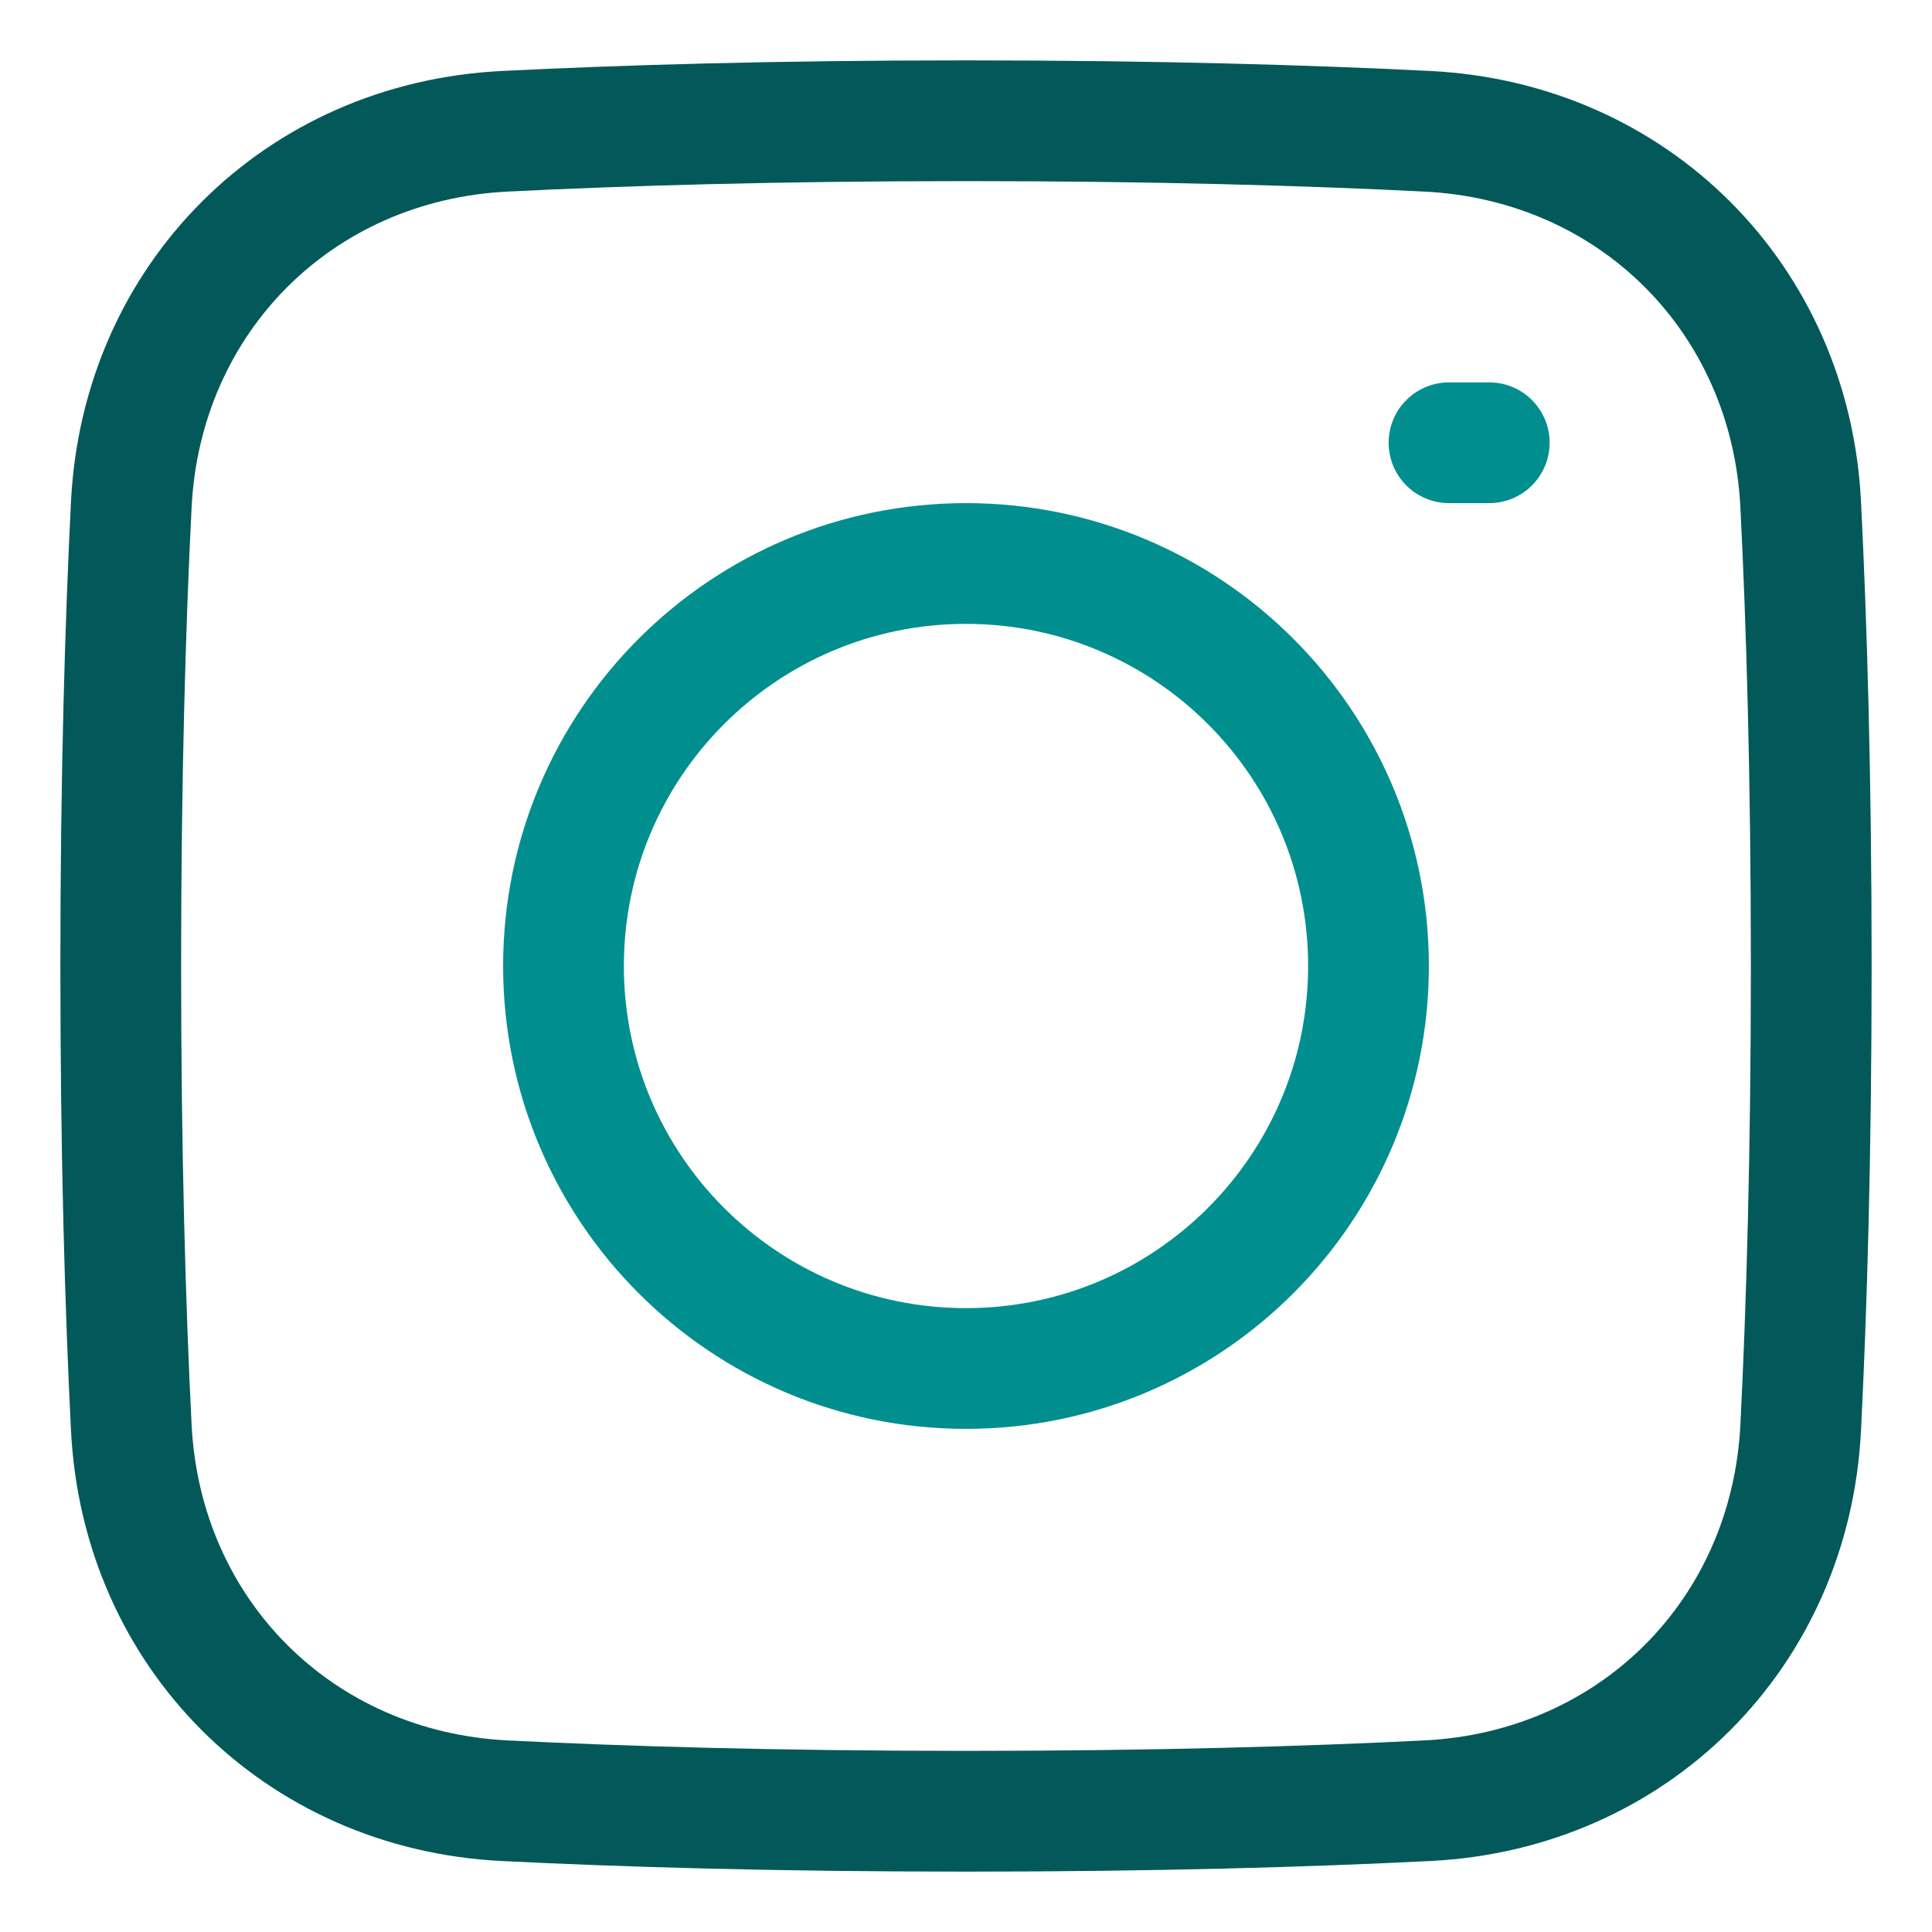
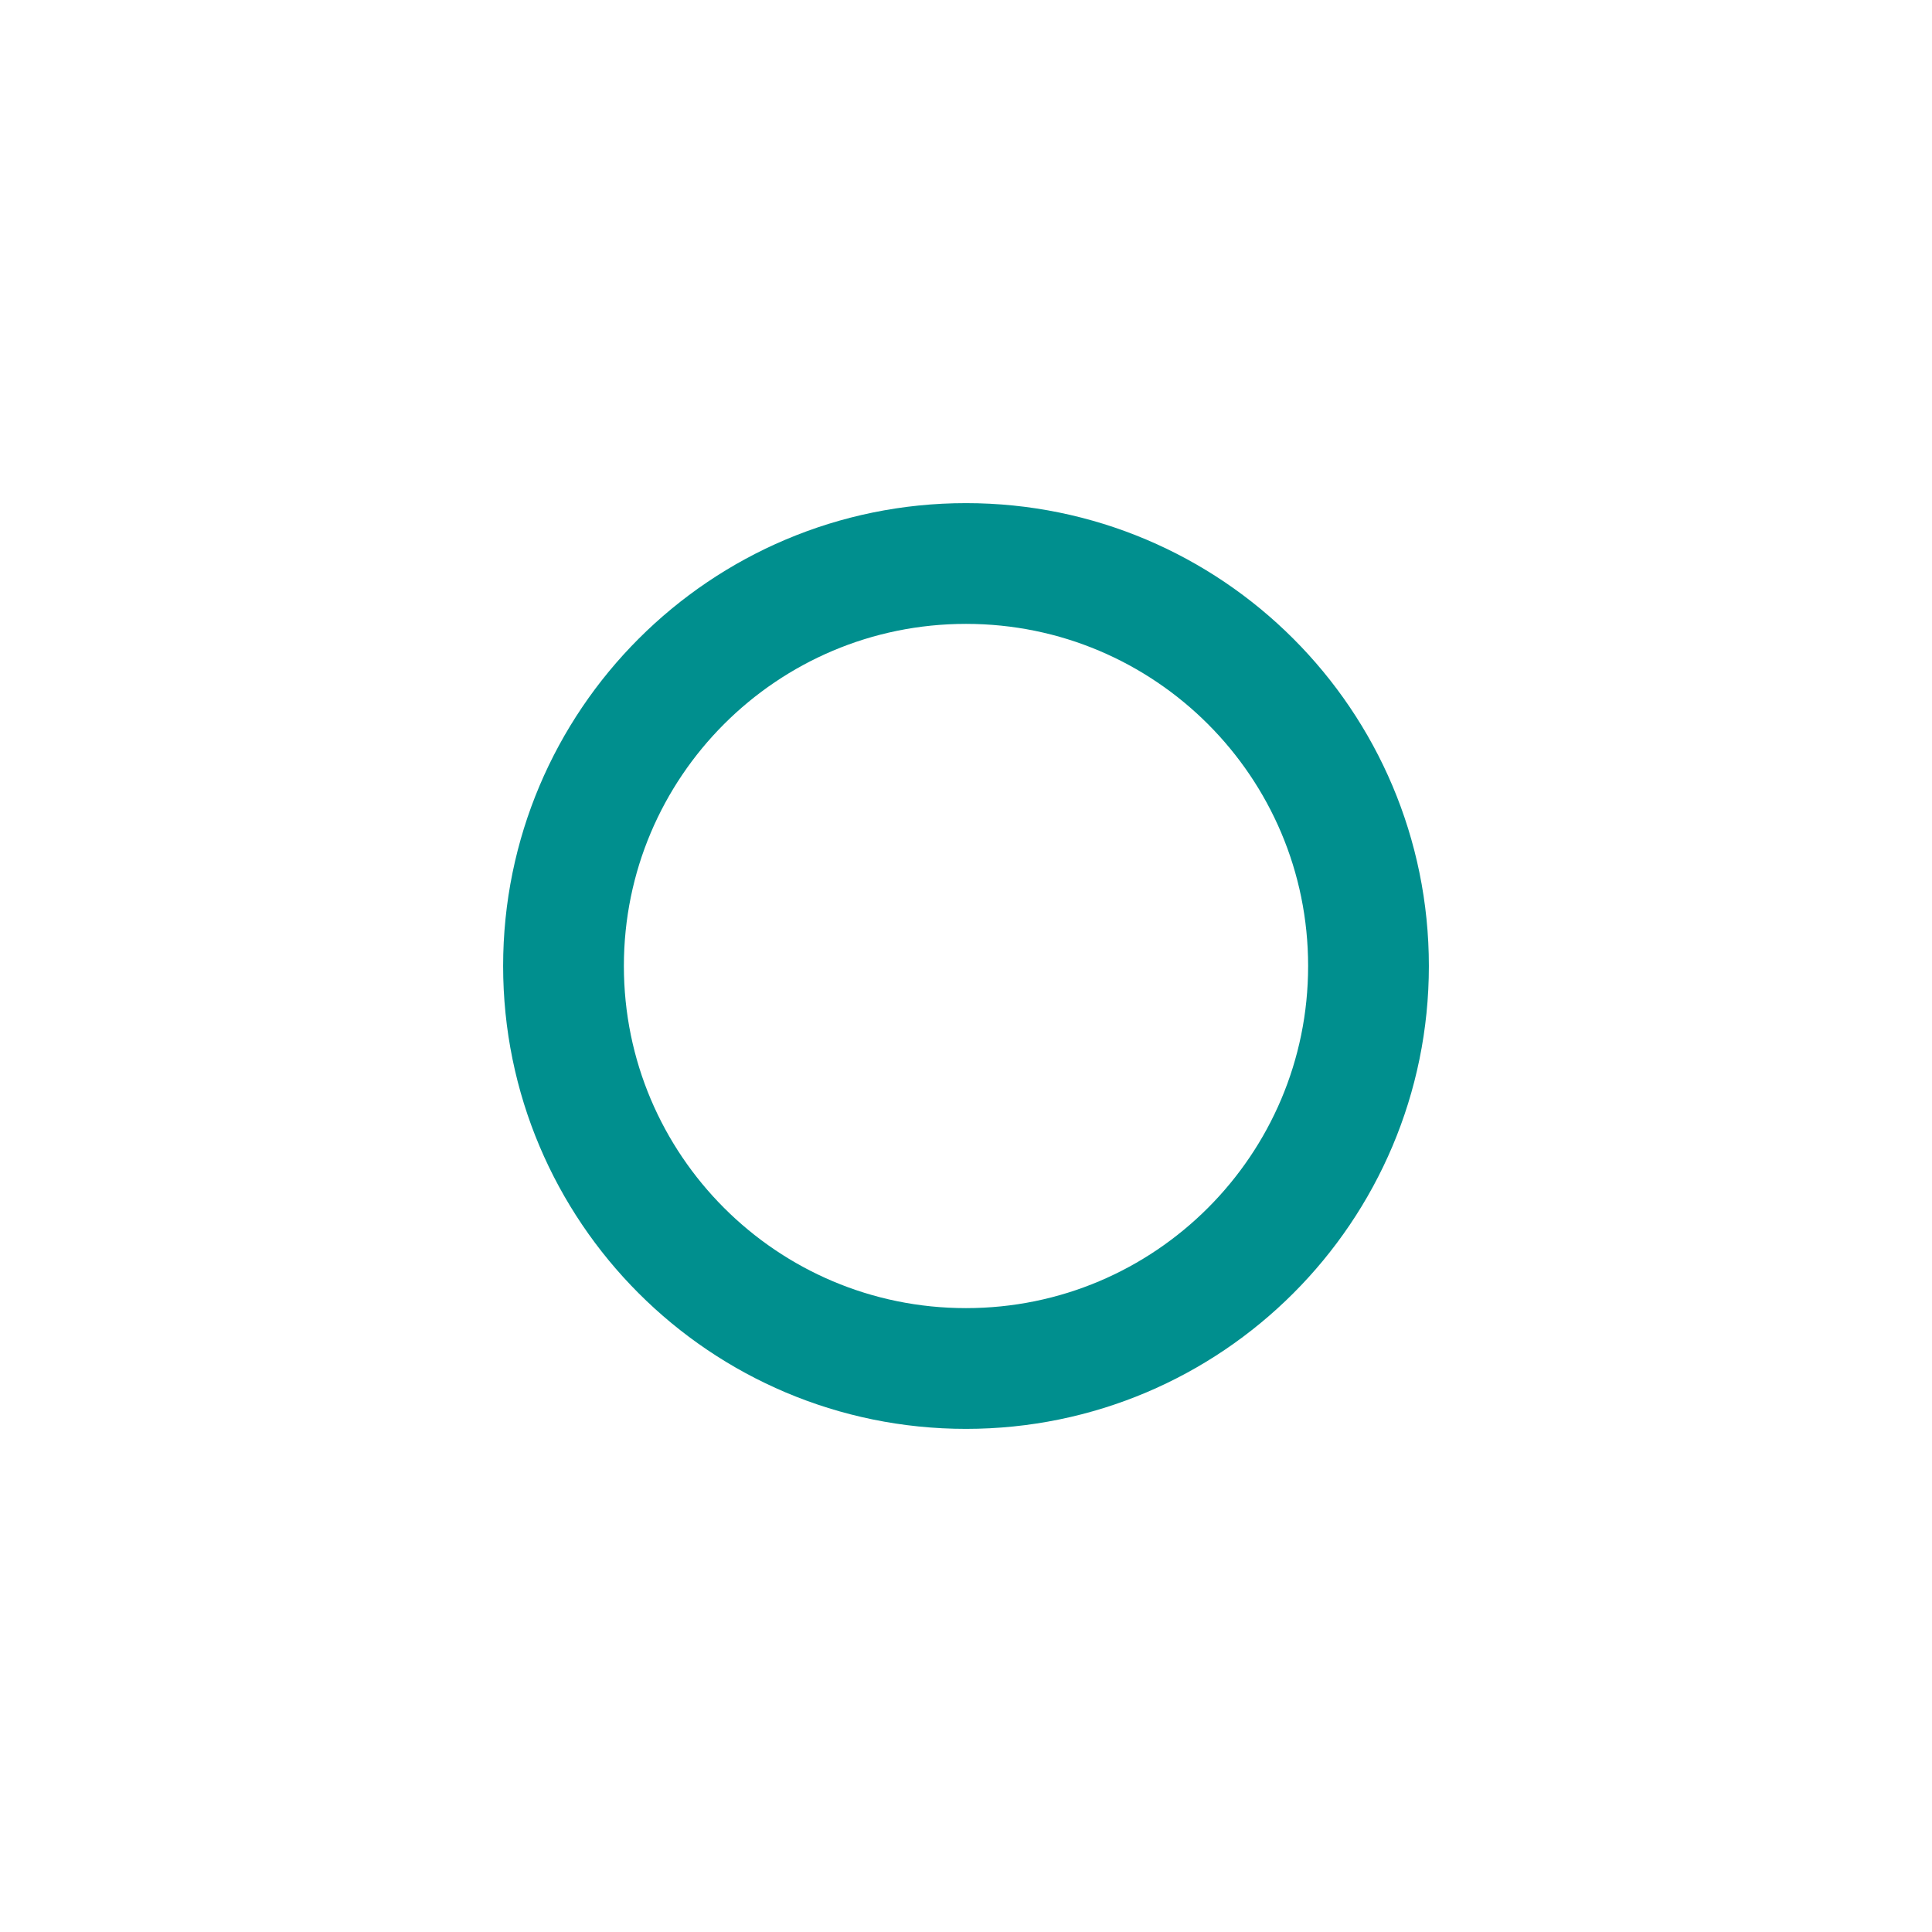
<svg xmlns="http://www.w3.org/2000/svg" width="48" height="48" viewBox="0 0 48 48" fill="none">
-   <path d="M3.262 35.468C3.52 40.589 7.412 44.48 12.533 44.738C15.504 44.887 19.302 45 24 45C28.698 45 32.496 44.887 35.468 44.738C40.589 44.48 44.48 40.589 44.738 35.468C44.887 32.496 45 28.698 45 24C45 19.302 44.887 15.504 44.738 12.533C44.48 7.412 40.589 3.52 35.468 3.262C32.496 3.113 28.698 3 24 3C19.302 3 15.504 3.113 12.533 3.262C7.412 3.52 3.52 7.412 3.262 12.533C3.113 15.504 3 19.302 3 24C3 28.698 3.113 32.496 3.262 35.468Z" stroke="#035959" stroke-width="3" stroke-linecap="round" stroke-linejoin="round" />
-   <path d="M34 24C34 29.523 29.523 34 24 34C18.477 34 14 29.523 14 24C14 18.477 18.477 14 24 14C29.523 14 34 18.477 34 24Z" stroke="#008F8E" stroke-width="3" stroke-linecap="round" stroke-linejoin="round" />
-   <path d="M36 11H37" stroke="#008F8E" stroke-width="3" stroke-linecap="round" stroke-linejoin="round" />
+   <path d="M34 24C34 29.523 29.523 34 24 34C18.477 34 14 29.523 14 24C14 18.477 18.477 14 24 14C29.523 14 34 18.477 34 24" stroke="#008F8E" stroke-width="3" stroke-linecap="round" stroke-linejoin="round" />
</svg>